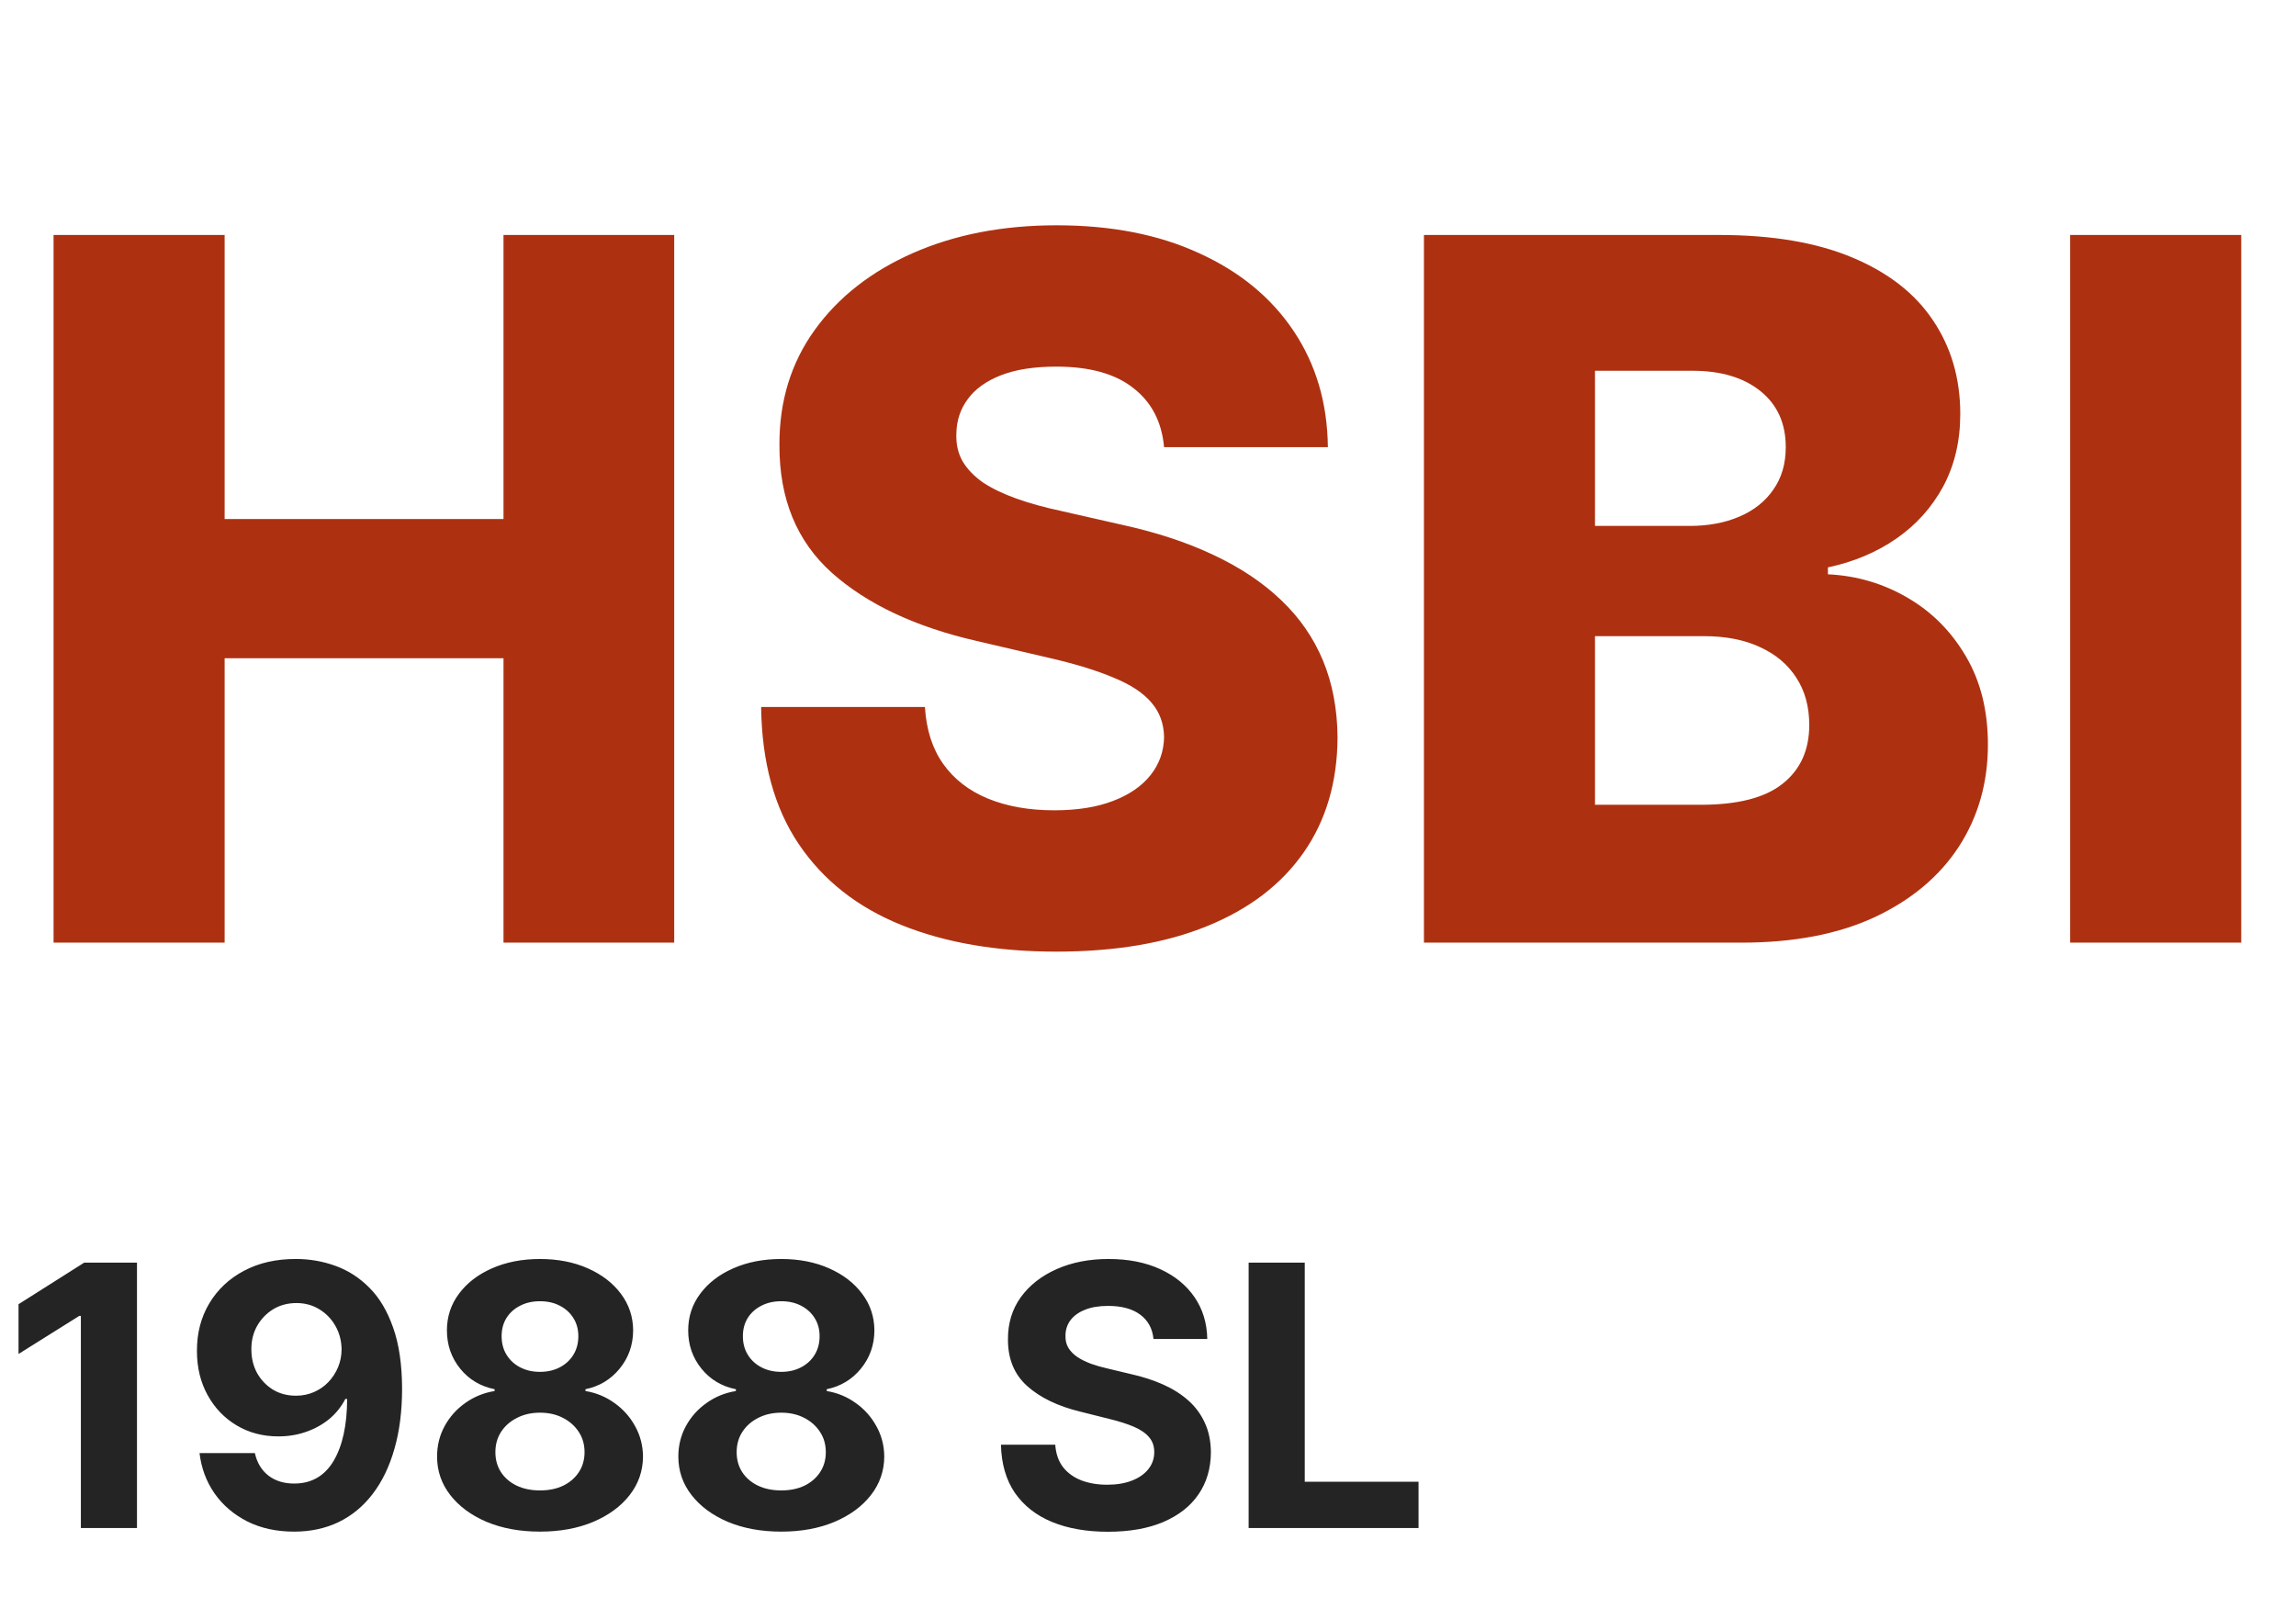
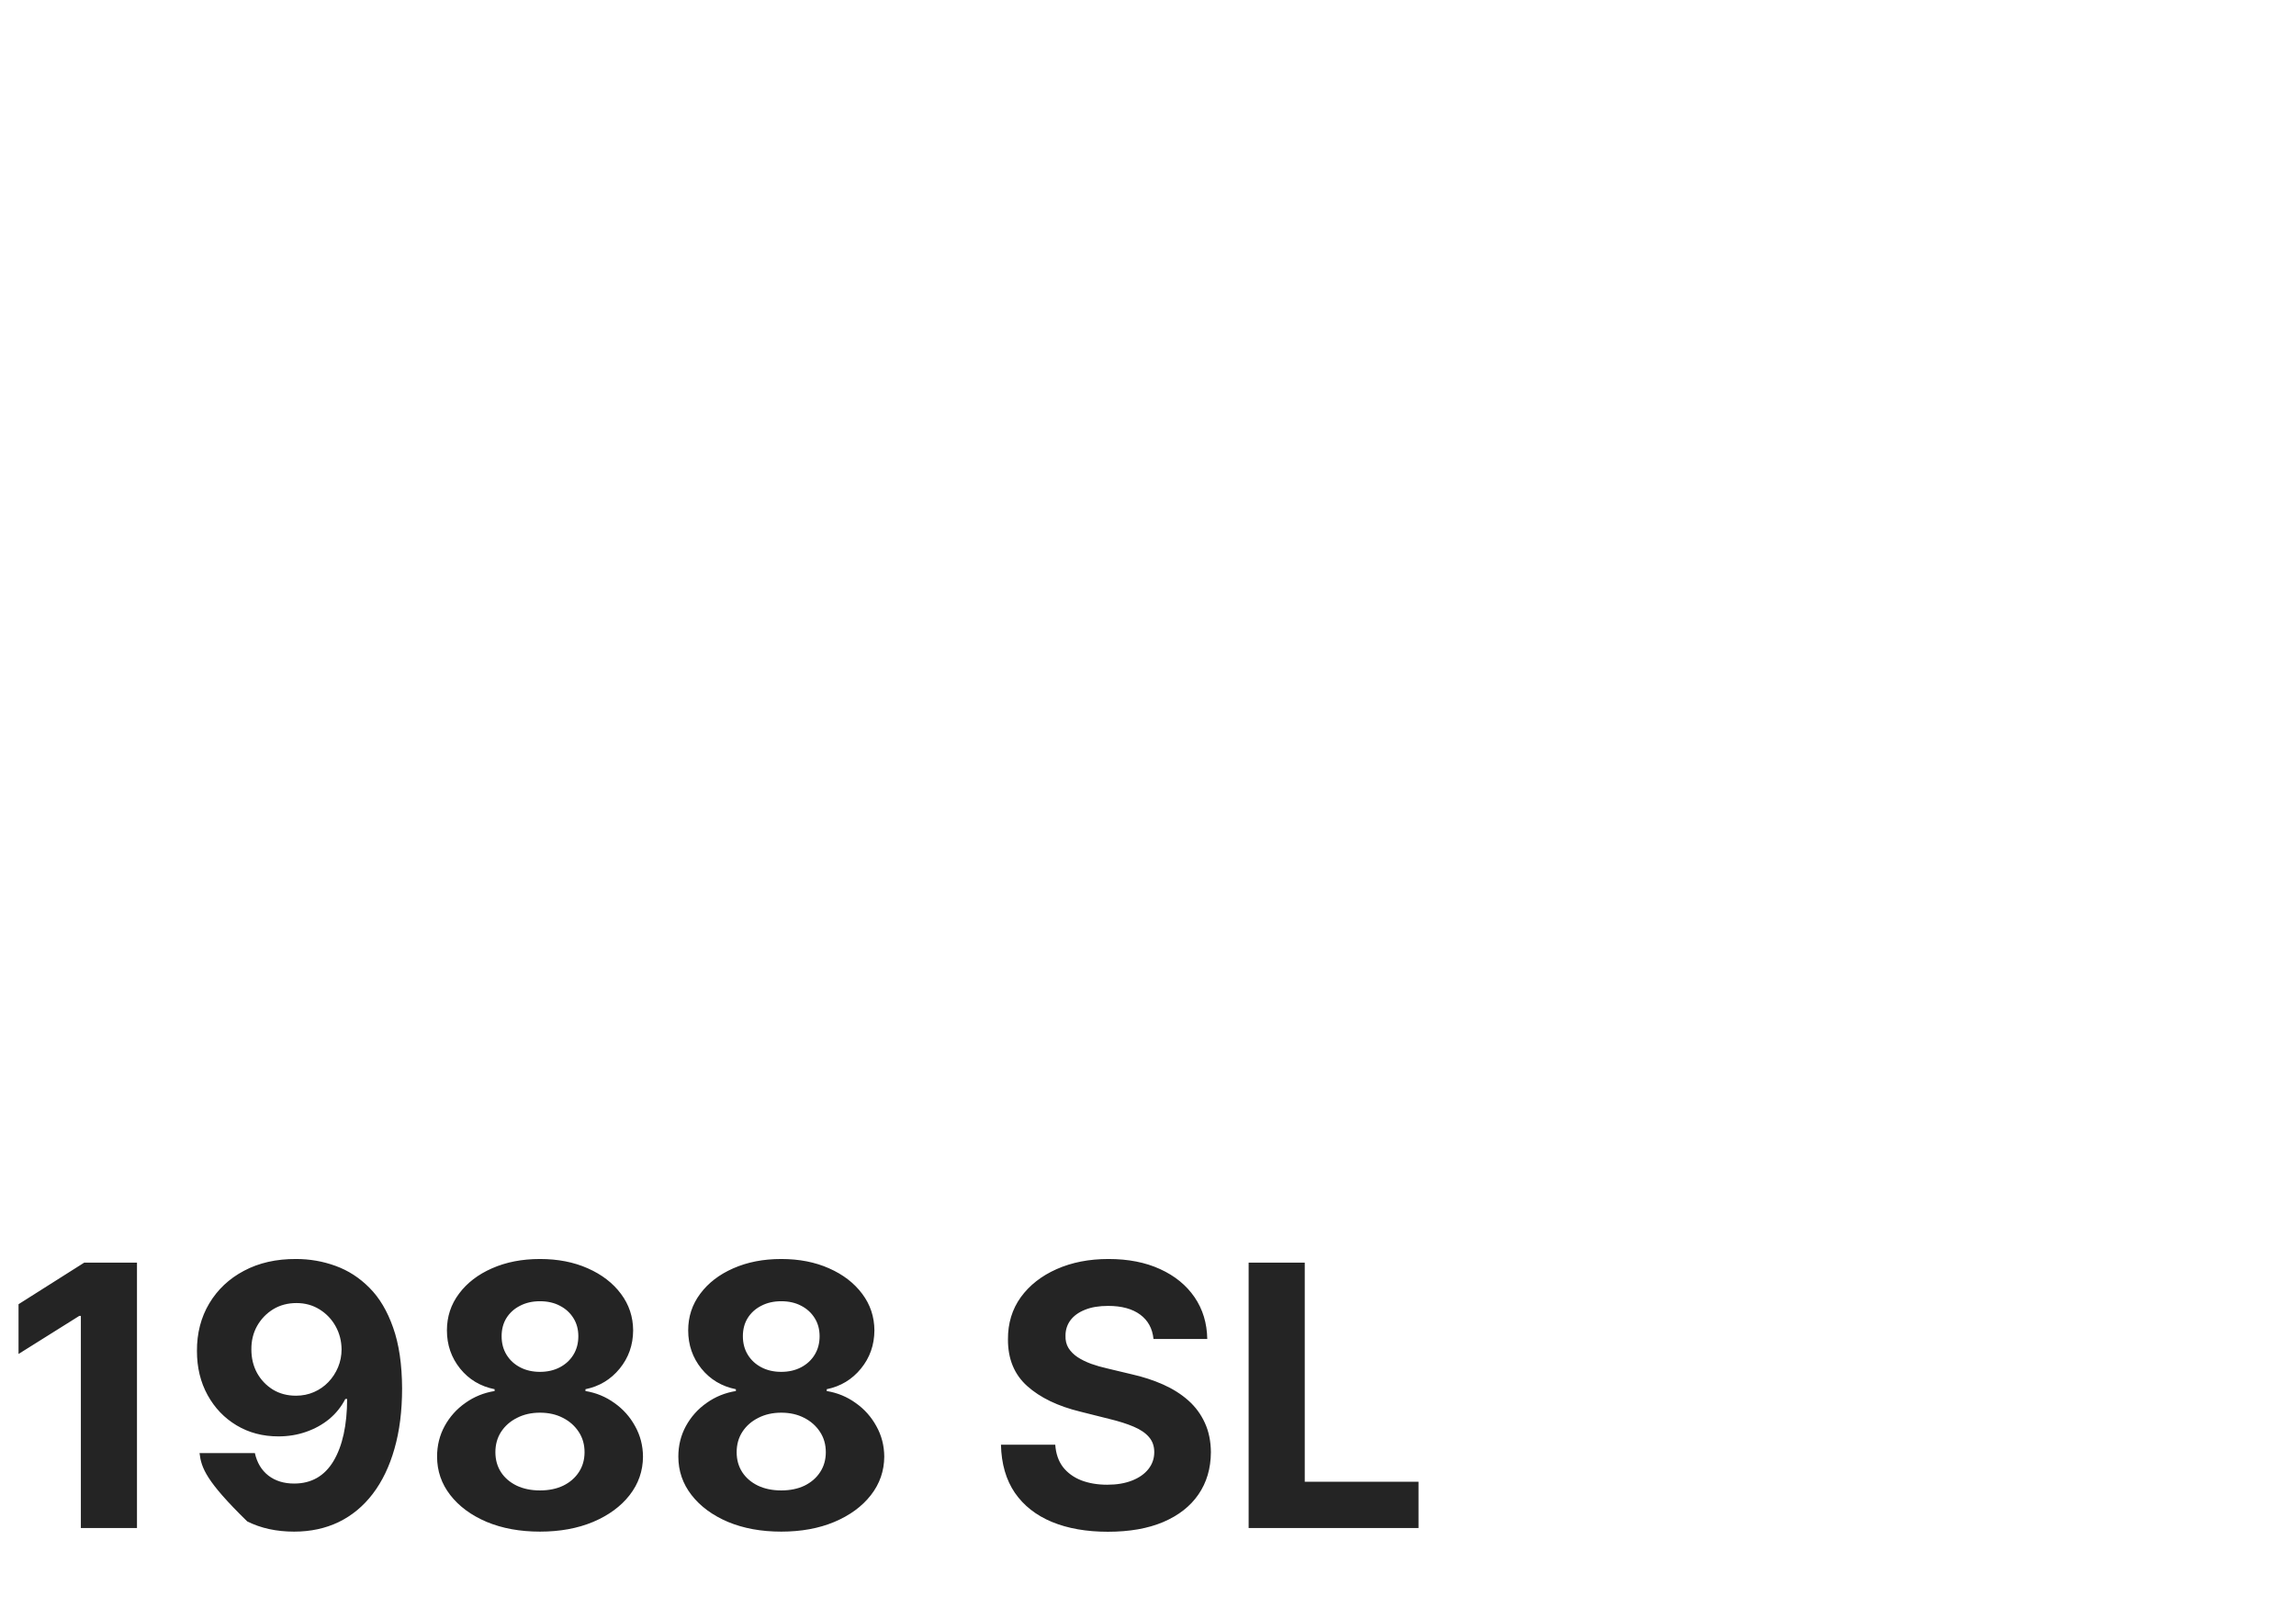
<svg xmlns="http://www.w3.org/2000/svg" width="302" height="213" viewBox="0 0 302 213" fill="none">
-   <path d="M7.045 124V30.909H29.546V68.273H66.227V30.909H88.682V124H66.227V86.591H29.546V124H7.045ZM153.114 58.818C152.811 55.485 151.462 52.894 149.068 51.045C146.705 49.167 143.326 48.227 138.932 48.227C136.023 48.227 133.598 48.606 131.659 49.364C129.72 50.121 128.265 51.167 127.295 52.5C126.326 53.803 125.826 55.303 125.795 57C125.735 58.394 126.008 59.621 126.614 60.682C127.25 61.742 128.159 62.682 129.341 63.5C130.553 64.288 132.008 64.985 133.705 65.591C135.402 66.197 137.311 66.727 139.432 67.182L147.432 69C152.038 70 156.098 71.333 159.614 73C163.159 74.667 166.129 76.651 168.523 78.954C170.947 81.258 172.78 83.909 174.023 86.909C175.265 89.909 175.902 93.273 175.932 97C175.902 102.879 174.417 107.924 171.477 112.136C168.538 116.348 164.311 119.576 158.795 121.818C153.311 124.061 146.689 125.182 138.932 125.182C131.144 125.182 124.356 124.015 118.568 121.682C112.78 119.348 108.28 115.803 105.068 111.045C101.856 106.288 100.205 100.273 100.114 93H121.659C121.841 96 122.644 98.5 124.068 100.5C125.492 102.5 127.447 104.015 129.932 105.045C132.447 106.076 135.356 106.591 138.659 106.591C141.689 106.591 144.265 106.182 146.386 105.364C148.538 104.545 150.189 103.409 151.341 101.955C152.492 100.5 153.083 98.833 153.114 96.954C153.083 95.197 152.538 93.697 151.477 92.454C150.417 91.182 148.78 90.091 146.568 89.182C144.386 88.242 141.598 87.379 138.205 86.591L128.477 84.318C120.417 82.47 114.068 79.485 109.432 75.364C104.795 71.212 102.492 65.606 102.523 58.545C102.492 52.788 104.038 47.742 107.159 43.409C110.28 39.076 114.598 35.697 120.114 33.273C125.629 30.849 131.917 29.636 138.977 29.636C146.189 29.636 152.447 30.864 157.75 33.318C163.083 35.742 167.22 39.151 170.159 43.545C173.098 47.939 174.598 53.03 174.659 58.818H153.114ZM187.295 124V30.909H226.114C233.083 30.909 238.917 31.894 243.614 33.864C248.341 35.833 251.886 38.591 254.25 42.136C256.644 45.682 257.841 49.788 257.841 54.455C257.841 58 257.098 61.167 255.614 63.955C254.129 66.712 252.083 69 249.477 70.818C246.871 72.636 243.856 73.909 240.432 74.636V75.546C244.189 75.727 247.659 76.742 250.841 78.591C254.053 80.439 256.629 83.015 258.568 86.318C260.508 89.591 261.477 93.47 261.477 97.954C261.477 102.955 260.205 107.424 257.659 111.364C255.114 115.273 251.432 118.364 246.614 120.636C241.795 122.879 235.947 124 229.068 124H187.295ZM209.795 105.864H223.705C228.583 105.864 232.174 104.939 234.477 103.091C236.811 101.242 237.977 98.667 237.977 95.364C237.977 92.97 237.417 90.909 236.295 89.182C235.174 87.424 233.583 86.076 231.523 85.136C229.462 84.167 226.992 83.682 224.114 83.682H209.795V105.864ZM209.795 69.182H222.25C224.705 69.182 226.886 68.773 228.795 67.954C230.705 67.136 232.189 65.954 233.25 64.409C234.341 62.864 234.886 61 234.886 58.818C234.886 55.697 233.78 53.242 231.568 51.455C229.356 49.667 226.371 48.773 222.614 48.773H209.795V69.182ZM294.795 30.909V124H272.295V30.909H294.795Z" fill="#AD3111" />
-   <path d="M18.017 166.091V201H10.636V173.097H10.432L2.438 178.108V171.562L11.079 166.091H18.017ZM38.945 165.614C40.74 165.614 42.467 165.915 44.126 166.517C45.797 167.119 47.285 168.08 48.592 169.398C49.91 170.716 50.95 172.466 51.712 174.648C52.484 176.818 52.876 179.483 52.888 182.642C52.888 185.608 52.553 188.256 51.882 190.585C51.223 192.903 50.274 194.875 49.035 196.5C47.797 198.125 46.303 199.364 44.553 200.216C42.803 201.057 40.848 201.477 38.689 201.477C36.359 201.477 34.303 201.028 32.519 200.131C30.734 199.222 29.297 197.989 28.206 196.432C27.126 194.864 26.473 193.102 26.246 191.148H33.524C33.808 192.42 34.405 193.409 35.314 194.114C36.223 194.807 37.348 195.153 38.689 195.153C40.962 195.153 42.689 194.165 43.871 192.188C45.053 190.199 45.649 187.477 45.66 184.023H45.422C44.899 185.045 44.195 185.926 43.308 186.665C42.422 187.392 41.405 187.955 40.257 188.352C39.121 188.75 37.91 188.949 36.626 188.949C34.57 188.949 32.734 188.466 31.121 187.5C29.507 186.534 28.234 185.205 27.303 183.511C26.371 181.818 25.905 179.886 25.905 177.716C25.893 175.375 26.433 173.29 27.524 171.46C28.615 169.631 30.138 168.199 32.092 167.165C34.058 166.119 36.342 165.602 38.945 165.614ZM38.996 171.409C37.848 171.409 36.825 171.682 35.928 172.227C35.041 172.773 34.337 173.506 33.814 174.426C33.303 175.347 33.053 176.375 33.064 177.511C33.064 178.659 33.314 179.693 33.814 180.614C34.325 181.523 35.019 182.25 35.894 182.795C36.78 183.33 37.791 183.597 38.928 183.597C39.78 183.597 40.57 183.437 41.297 183.119C42.024 182.801 42.655 182.364 43.189 181.807C43.734 181.239 44.16 180.585 44.467 179.847C44.774 179.108 44.928 178.324 44.928 177.494C44.916 176.392 44.655 175.381 44.144 174.46C43.632 173.54 42.928 172.801 42.03 172.244C41.132 171.687 40.121 171.409 38.996 171.409ZM71.024 201.477C68.399 201.477 66.064 201.051 64.019 200.199C61.984 199.335 60.388 198.159 59.229 196.67C58.07 195.182 57.49 193.494 57.49 191.608C57.49 190.153 57.82 188.818 58.479 187.602C59.149 186.375 60.058 185.358 61.206 184.551C62.354 183.733 63.638 183.21 65.058 182.983V182.744C63.195 182.369 61.683 181.466 60.524 180.034C59.365 178.591 58.785 176.915 58.785 175.006C58.785 173.199 59.314 171.591 60.371 170.182C61.428 168.761 62.876 167.648 64.717 166.841C66.57 166.023 68.672 165.614 71.024 165.614C73.376 165.614 75.473 166.023 77.314 166.841C79.166 167.659 80.621 168.778 81.678 170.199C82.734 171.608 83.269 173.21 83.28 175.006C83.269 176.926 82.678 178.602 81.507 180.034C80.337 181.466 78.837 182.369 77.007 182.744V182.983C78.405 183.21 79.672 183.733 80.808 184.551C81.956 185.358 82.865 186.375 83.535 187.602C84.217 188.818 84.564 190.153 84.575 191.608C84.564 193.494 83.979 195.182 82.82 196.67C81.66 198.159 80.058 199.335 78.013 200.199C75.979 201.051 73.649 201.477 71.024 201.477ZM71.024 196.057C72.195 196.057 73.217 195.847 74.092 195.426C74.967 194.994 75.649 194.403 76.138 193.653C76.638 192.892 76.888 192.017 76.888 191.028C76.888 190.017 76.632 189.125 76.121 188.352C75.609 187.568 74.916 186.955 74.041 186.511C73.166 186.057 72.16 185.83 71.024 185.83C69.899 185.83 68.894 186.057 68.007 186.511C67.121 186.955 66.422 187.568 65.91 188.352C65.41 189.125 65.16 190.017 65.16 191.028C65.16 192.017 65.405 192.892 65.894 193.653C66.382 194.403 67.07 194.994 67.956 195.426C68.842 195.847 69.865 196.057 71.024 196.057ZM71.024 180.46C72.001 180.46 72.871 180.261 73.632 179.864C74.394 179.466 74.99 178.915 75.422 178.21C75.854 177.506 76.07 176.693 76.07 175.773C76.07 174.864 75.854 174.068 75.422 173.386C74.99 172.693 74.399 172.153 73.649 171.767C72.899 171.369 72.024 171.17 71.024 171.17C70.035 171.17 69.16 171.369 68.399 171.767C67.638 172.153 67.041 172.693 66.609 173.386C66.189 174.068 65.979 174.864 65.979 175.773C65.979 176.693 66.195 177.506 66.626 178.21C67.058 178.915 67.655 179.466 68.416 179.864C69.178 180.261 70.047 180.46 71.024 180.46ZM102.759 201.477C100.134 201.477 97.798 201.051 95.753 200.199C93.719 199.335 92.122 198.159 90.963 196.67C89.804 195.182 89.224 193.494 89.224 191.608C89.224 190.153 89.554 188.818 90.213 187.602C90.883 186.375 91.793 185.358 92.94 184.551C94.088 183.733 95.372 183.21 96.793 182.983V182.744C94.929 182.369 93.418 181.466 92.258 180.034C91.099 178.591 90.52 176.915 90.52 175.006C90.52 173.199 91.048 171.591 92.105 170.182C93.162 168.761 94.611 167.648 96.452 166.841C98.304 166.023 100.406 165.614 102.759 165.614C105.111 165.614 107.207 166.023 109.048 166.841C110.901 167.659 112.355 168.778 113.412 170.199C114.469 171.608 115.003 173.21 115.014 175.006C115.003 176.926 114.412 178.602 113.241 180.034C112.071 181.466 110.571 182.369 108.741 182.744V182.983C110.139 183.21 111.406 183.733 112.543 184.551C113.69 185.358 114.599 186.375 115.27 187.602C115.952 188.818 116.298 190.153 116.31 191.608C116.298 193.494 115.713 195.182 114.554 196.67C113.395 198.159 111.793 199.335 109.747 200.199C107.713 201.051 105.384 201.477 102.759 201.477ZM102.759 196.057C103.929 196.057 104.952 195.847 105.827 195.426C106.702 194.994 107.384 194.403 107.872 193.653C108.372 192.892 108.622 192.017 108.622 191.028C108.622 190.017 108.366 189.125 107.855 188.352C107.344 187.568 106.651 186.955 105.776 186.511C104.901 186.057 103.895 185.83 102.759 185.83C101.634 185.83 100.628 186.057 99.742 186.511C98.855 186.955 98.156 187.568 97.645 188.352C97.145 189.125 96.895 190.017 96.895 191.028C96.895 192.017 97.139 192.892 97.628 193.653C98.117 194.403 98.804 194.994 99.69 195.426C100.577 195.847 101.599 196.057 102.759 196.057ZM102.759 180.46C103.736 180.46 104.605 180.261 105.366 179.864C106.128 179.466 106.724 178.915 107.156 178.21C107.588 177.506 107.804 176.693 107.804 175.773C107.804 174.864 107.588 174.068 107.156 173.386C106.724 172.693 106.134 172.153 105.384 171.767C104.634 171.369 103.759 171.17 102.759 171.17C101.77 171.17 100.895 171.369 100.134 171.767C99.372 172.153 98.776 172.693 98.344 173.386C97.923 174.068 97.713 174.864 97.713 175.773C97.713 176.693 97.929 177.506 98.361 178.21C98.793 178.915 99.389 179.466 100.151 179.864C100.912 180.261 101.781 180.46 102.759 180.46ZM151.722 176.131C151.585 174.756 151 173.687 149.966 172.926C148.932 172.165 147.528 171.784 145.756 171.784C144.551 171.784 143.534 171.955 142.705 172.295C141.875 172.625 141.239 173.085 140.795 173.676C140.364 174.267 140.148 174.938 140.148 175.688C140.125 176.312 140.256 176.858 140.54 177.324C140.835 177.79 141.239 178.193 141.75 178.534C142.261 178.864 142.852 179.153 143.523 179.403C144.193 179.642 144.909 179.847 145.67 180.017L148.807 180.767C150.33 181.108 151.727 181.562 153 182.131C154.273 182.699 155.375 183.398 156.307 184.227C157.239 185.057 157.96 186.034 158.472 187.159C158.994 188.284 159.261 189.574 159.273 191.028C159.261 193.165 158.716 195.017 157.636 196.585C156.568 198.142 155.023 199.352 153 200.216C150.989 201.068 148.563 201.494 145.722 201.494C142.903 201.494 140.449 201.062 138.358 200.199C136.278 199.335 134.653 198.057 133.483 196.364C132.324 194.659 131.716 192.551 131.659 190.04H138.801C138.881 191.21 139.216 192.187 139.807 192.972C140.409 193.744 141.21 194.33 142.21 194.727C143.222 195.114 144.364 195.307 145.636 195.307C146.886 195.307 147.972 195.125 148.892 194.761C149.824 194.398 150.545 193.892 151.057 193.244C151.568 192.597 151.824 191.852 151.824 191.011C151.824 190.227 151.591 189.568 151.125 189.034C150.67 188.5 150 188.045 149.114 187.67C148.239 187.295 147.165 186.955 145.892 186.648L142.091 185.693C139.148 184.977 136.824 183.858 135.119 182.335C133.415 180.812 132.568 178.761 132.58 176.182C132.568 174.068 133.131 172.222 134.267 170.642C135.415 169.062 136.989 167.83 138.989 166.943C140.989 166.057 143.261 165.614 145.807 165.614C148.398 165.614 150.659 166.057 152.591 166.943C154.534 167.83 156.045 169.062 157.125 170.642C158.205 172.222 158.761 174.051 158.795 176.131H151.722ZM164.237 201V166.091H171.618V194.915H186.584V201H164.237Z" fill="#242424" />
+   <path d="M18.017 166.091V201H10.636V173.097H10.432L2.438 178.108V171.562L11.079 166.091H18.017ZM38.945 165.614C40.74 165.614 42.467 165.915 44.126 166.517C45.797 167.119 47.285 168.08 48.592 169.398C49.91 170.716 50.95 172.466 51.712 174.648C52.484 176.818 52.876 179.483 52.888 182.642C52.888 185.608 52.553 188.256 51.882 190.585C51.223 192.903 50.274 194.875 49.035 196.5C47.797 198.125 46.303 199.364 44.553 200.216C42.803 201.057 40.848 201.477 38.689 201.477C36.359 201.477 34.303 201.028 32.519 200.131C27.126 194.864 26.473 193.102 26.246 191.148H33.524C33.808 192.42 34.405 193.409 35.314 194.114C36.223 194.807 37.348 195.153 38.689 195.153C40.962 195.153 42.689 194.165 43.871 192.188C45.053 190.199 45.649 187.477 45.66 184.023H45.422C44.899 185.045 44.195 185.926 43.308 186.665C42.422 187.392 41.405 187.955 40.257 188.352C39.121 188.75 37.91 188.949 36.626 188.949C34.57 188.949 32.734 188.466 31.121 187.5C29.507 186.534 28.234 185.205 27.303 183.511C26.371 181.818 25.905 179.886 25.905 177.716C25.893 175.375 26.433 173.29 27.524 171.46C28.615 169.631 30.138 168.199 32.092 167.165C34.058 166.119 36.342 165.602 38.945 165.614ZM38.996 171.409C37.848 171.409 36.825 171.682 35.928 172.227C35.041 172.773 34.337 173.506 33.814 174.426C33.303 175.347 33.053 176.375 33.064 177.511C33.064 178.659 33.314 179.693 33.814 180.614C34.325 181.523 35.019 182.25 35.894 182.795C36.78 183.33 37.791 183.597 38.928 183.597C39.78 183.597 40.57 183.437 41.297 183.119C42.024 182.801 42.655 182.364 43.189 181.807C43.734 181.239 44.16 180.585 44.467 179.847C44.774 179.108 44.928 178.324 44.928 177.494C44.916 176.392 44.655 175.381 44.144 174.46C43.632 173.54 42.928 172.801 42.03 172.244C41.132 171.687 40.121 171.409 38.996 171.409ZM71.024 201.477C68.399 201.477 66.064 201.051 64.019 200.199C61.984 199.335 60.388 198.159 59.229 196.67C58.07 195.182 57.49 193.494 57.49 191.608C57.49 190.153 57.82 188.818 58.479 187.602C59.149 186.375 60.058 185.358 61.206 184.551C62.354 183.733 63.638 183.21 65.058 182.983V182.744C63.195 182.369 61.683 181.466 60.524 180.034C59.365 178.591 58.785 176.915 58.785 175.006C58.785 173.199 59.314 171.591 60.371 170.182C61.428 168.761 62.876 167.648 64.717 166.841C66.57 166.023 68.672 165.614 71.024 165.614C73.376 165.614 75.473 166.023 77.314 166.841C79.166 167.659 80.621 168.778 81.678 170.199C82.734 171.608 83.269 173.21 83.28 175.006C83.269 176.926 82.678 178.602 81.507 180.034C80.337 181.466 78.837 182.369 77.007 182.744V182.983C78.405 183.21 79.672 183.733 80.808 184.551C81.956 185.358 82.865 186.375 83.535 187.602C84.217 188.818 84.564 190.153 84.575 191.608C84.564 193.494 83.979 195.182 82.82 196.67C81.66 198.159 80.058 199.335 78.013 200.199C75.979 201.051 73.649 201.477 71.024 201.477ZM71.024 196.057C72.195 196.057 73.217 195.847 74.092 195.426C74.967 194.994 75.649 194.403 76.138 193.653C76.638 192.892 76.888 192.017 76.888 191.028C76.888 190.017 76.632 189.125 76.121 188.352C75.609 187.568 74.916 186.955 74.041 186.511C73.166 186.057 72.16 185.83 71.024 185.83C69.899 185.83 68.894 186.057 68.007 186.511C67.121 186.955 66.422 187.568 65.91 188.352C65.41 189.125 65.16 190.017 65.16 191.028C65.16 192.017 65.405 192.892 65.894 193.653C66.382 194.403 67.07 194.994 67.956 195.426C68.842 195.847 69.865 196.057 71.024 196.057ZM71.024 180.46C72.001 180.46 72.871 180.261 73.632 179.864C74.394 179.466 74.99 178.915 75.422 178.21C75.854 177.506 76.07 176.693 76.07 175.773C76.07 174.864 75.854 174.068 75.422 173.386C74.99 172.693 74.399 172.153 73.649 171.767C72.899 171.369 72.024 171.17 71.024 171.17C70.035 171.17 69.16 171.369 68.399 171.767C67.638 172.153 67.041 172.693 66.609 173.386C66.189 174.068 65.979 174.864 65.979 175.773C65.979 176.693 66.195 177.506 66.626 178.21C67.058 178.915 67.655 179.466 68.416 179.864C69.178 180.261 70.047 180.46 71.024 180.46ZM102.759 201.477C100.134 201.477 97.798 201.051 95.753 200.199C93.719 199.335 92.122 198.159 90.963 196.67C89.804 195.182 89.224 193.494 89.224 191.608C89.224 190.153 89.554 188.818 90.213 187.602C90.883 186.375 91.793 185.358 92.94 184.551C94.088 183.733 95.372 183.21 96.793 182.983V182.744C94.929 182.369 93.418 181.466 92.258 180.034C91.099 178.591 90.52 176.915 90.52 175.006C90.52 173.199 91.048 171.591 92.105 170.182C93.162 168.761 94.611 167.648 96.452 166.841C98.304 166.023 100.406 165.614 102.759 165.614C105.111 165.614 107.207 166.023 109.048 166.841C110.901 167.659 112.355 168.778 113.412 170.199C114.469 171.608 115.003 173.21 115.014 175.006C115.003 176.926 114.412 178.602 113.241 180.034C112.071 181.466 110.571 182.369 108.741 182.744V182.983C110.139 183.21 111.406 183.733 112.543 184.551C113.69 185.358 114.599 186.375 115.27 187.602C115.952 188.818 116.298 190.153 116.31 191.608C116.298 193.494 115.713 195.182 114.554 196.67C113.395 198.159 111.793 199.335 109.747 200.199C107.713 201.051 105.384 201.477 102.759 201.477ZM102.759 196.057C103.929 196.057 104.952 195.847 105.827 195.426C106.702 194.994 107.384 194.403 107.872 193.653C108.372 192.892 108.622 192.017 108.622 191.028C108.622 190.017 108.366 189.125 107.855 188.352C107.344 187.568 106.651 186.955 105.776 186.511C104.901 186.057 103.895 185.83 102.759 185.83C101.634 185.83 100.628 186.057 99.742 186.511C98.855 186.955 98.156 187.568 97.645 188.352C97.145 189.125 96.895 190.017 96.895 191.028C96.895 192.017 97.139 192.892 97.628 193.653C98.117 194.403 98.804 194.994 99.69 195.426C100.577 195.847 101.599 196.057 102.759 196.057ZM102.759 180.46C103.736 180.46 104.605 180.261 105.366 179.864C106.128 179.466 106.724 178.915 107.156 178.21C107.588 177.506 107.804 176.693 107.804 175.773C107.804 174.864 107.588 174.068 107.156 173.386C106.724 172.693 106.134 172.153 105.384 171.767C104.634 171.369 103.759 171.17 102.759 171.17C101.77 171.17 100.895 171.369 100.134 171.767C99.372 172.153 98.776 172.693 98.344 173.386C97.923 174.068 97.713 174.864 97.713 175.773C97.713 176.693 97.929 177.506 98.361 178.21C98.793 178.915 99.389 179.466 100.151 179.864C100.912 180.261 101.781 180.46 102.759 180.46ZM151.722 176.131C151.585 174.756 151 173.687 149.966 172.926C148.932 172.165 147.528 171.784 145.756 171.784C144.551 171.784 143.534 171.955 142.705 172.295C141.875 172.625 141.239 173.085 140.795 173.676C140.364 174.267 140.148 174.938 140.148 175.688C140.125 176.312 140.256 176.858 140.54 177.324C140.835 177.79 141.239 178.193 141.75 178.534C142.261 178.864 142.852 179.153 143.523 179.403C144.193 179.642 144.909 179.847 145.67 180.017L148.807 180.767C150.33 181.108 151.727 181.562 153 182.131C154.273 182.699 155.375 183.398 156.307 184.227C157.239 185.057 157.96 186.034 158.472 187.159C158.994 188.284 159.261 189.574 159.273 191.028C159.261 193.165 158.716 195.017 157.636 196.585C156.568 198.142 155.023 199.352 153 200.216C150.989 201.068 148.563 201.494 145.722 201.494C142.903 201.494 140.449 201.062 138.358 200.199C136.278 199.335 134.653 198.057 133.483 196.364C132.324 194.659 131.716 192.551 131.659 190.04H138.801C138.881 191.21 139.216 192.187 139.807 192.972C140.409 193.744 141.21 194.33 142.21 194.727C143.222 195.114 144.364 195.307 145.636 195.307C146.886 195.307 147.972 195.125 148.892 194.761C149.824 194.398 150.545 193.892 151.057 193.244C151.568 192.597 151.824 191.852 151.824 191.011C151.824 190.227 151.591 189.568 151.125 189.034C150.67 188.5 150 188.045 149.114 187.67C148.239 187.295 147.165 186.955 145.892 186.648L142.091 185.693C139.148 184.977 136.824 183.858 135.119 182.335C133.415 180.812 132.568 178.761 132.58 176.182C132.568 174.068 133.131 172.222 134.267 170.642C135.415 169.062 136.989 167.83 138.989 166.943C140.989 166.057 143.261 165.614 145.807 165.614C148.398 165.614 150.659 166.057 152.591 166.943C154.534 167.83 156.045 169.062 157.125 170.642C158.205 172.222 158.761 174.051 158.795 176.131H151.722ZM164.237 201V166.091H171.618V194.915H186.584V201H164.237Z" fill="#242424" />
</svg>